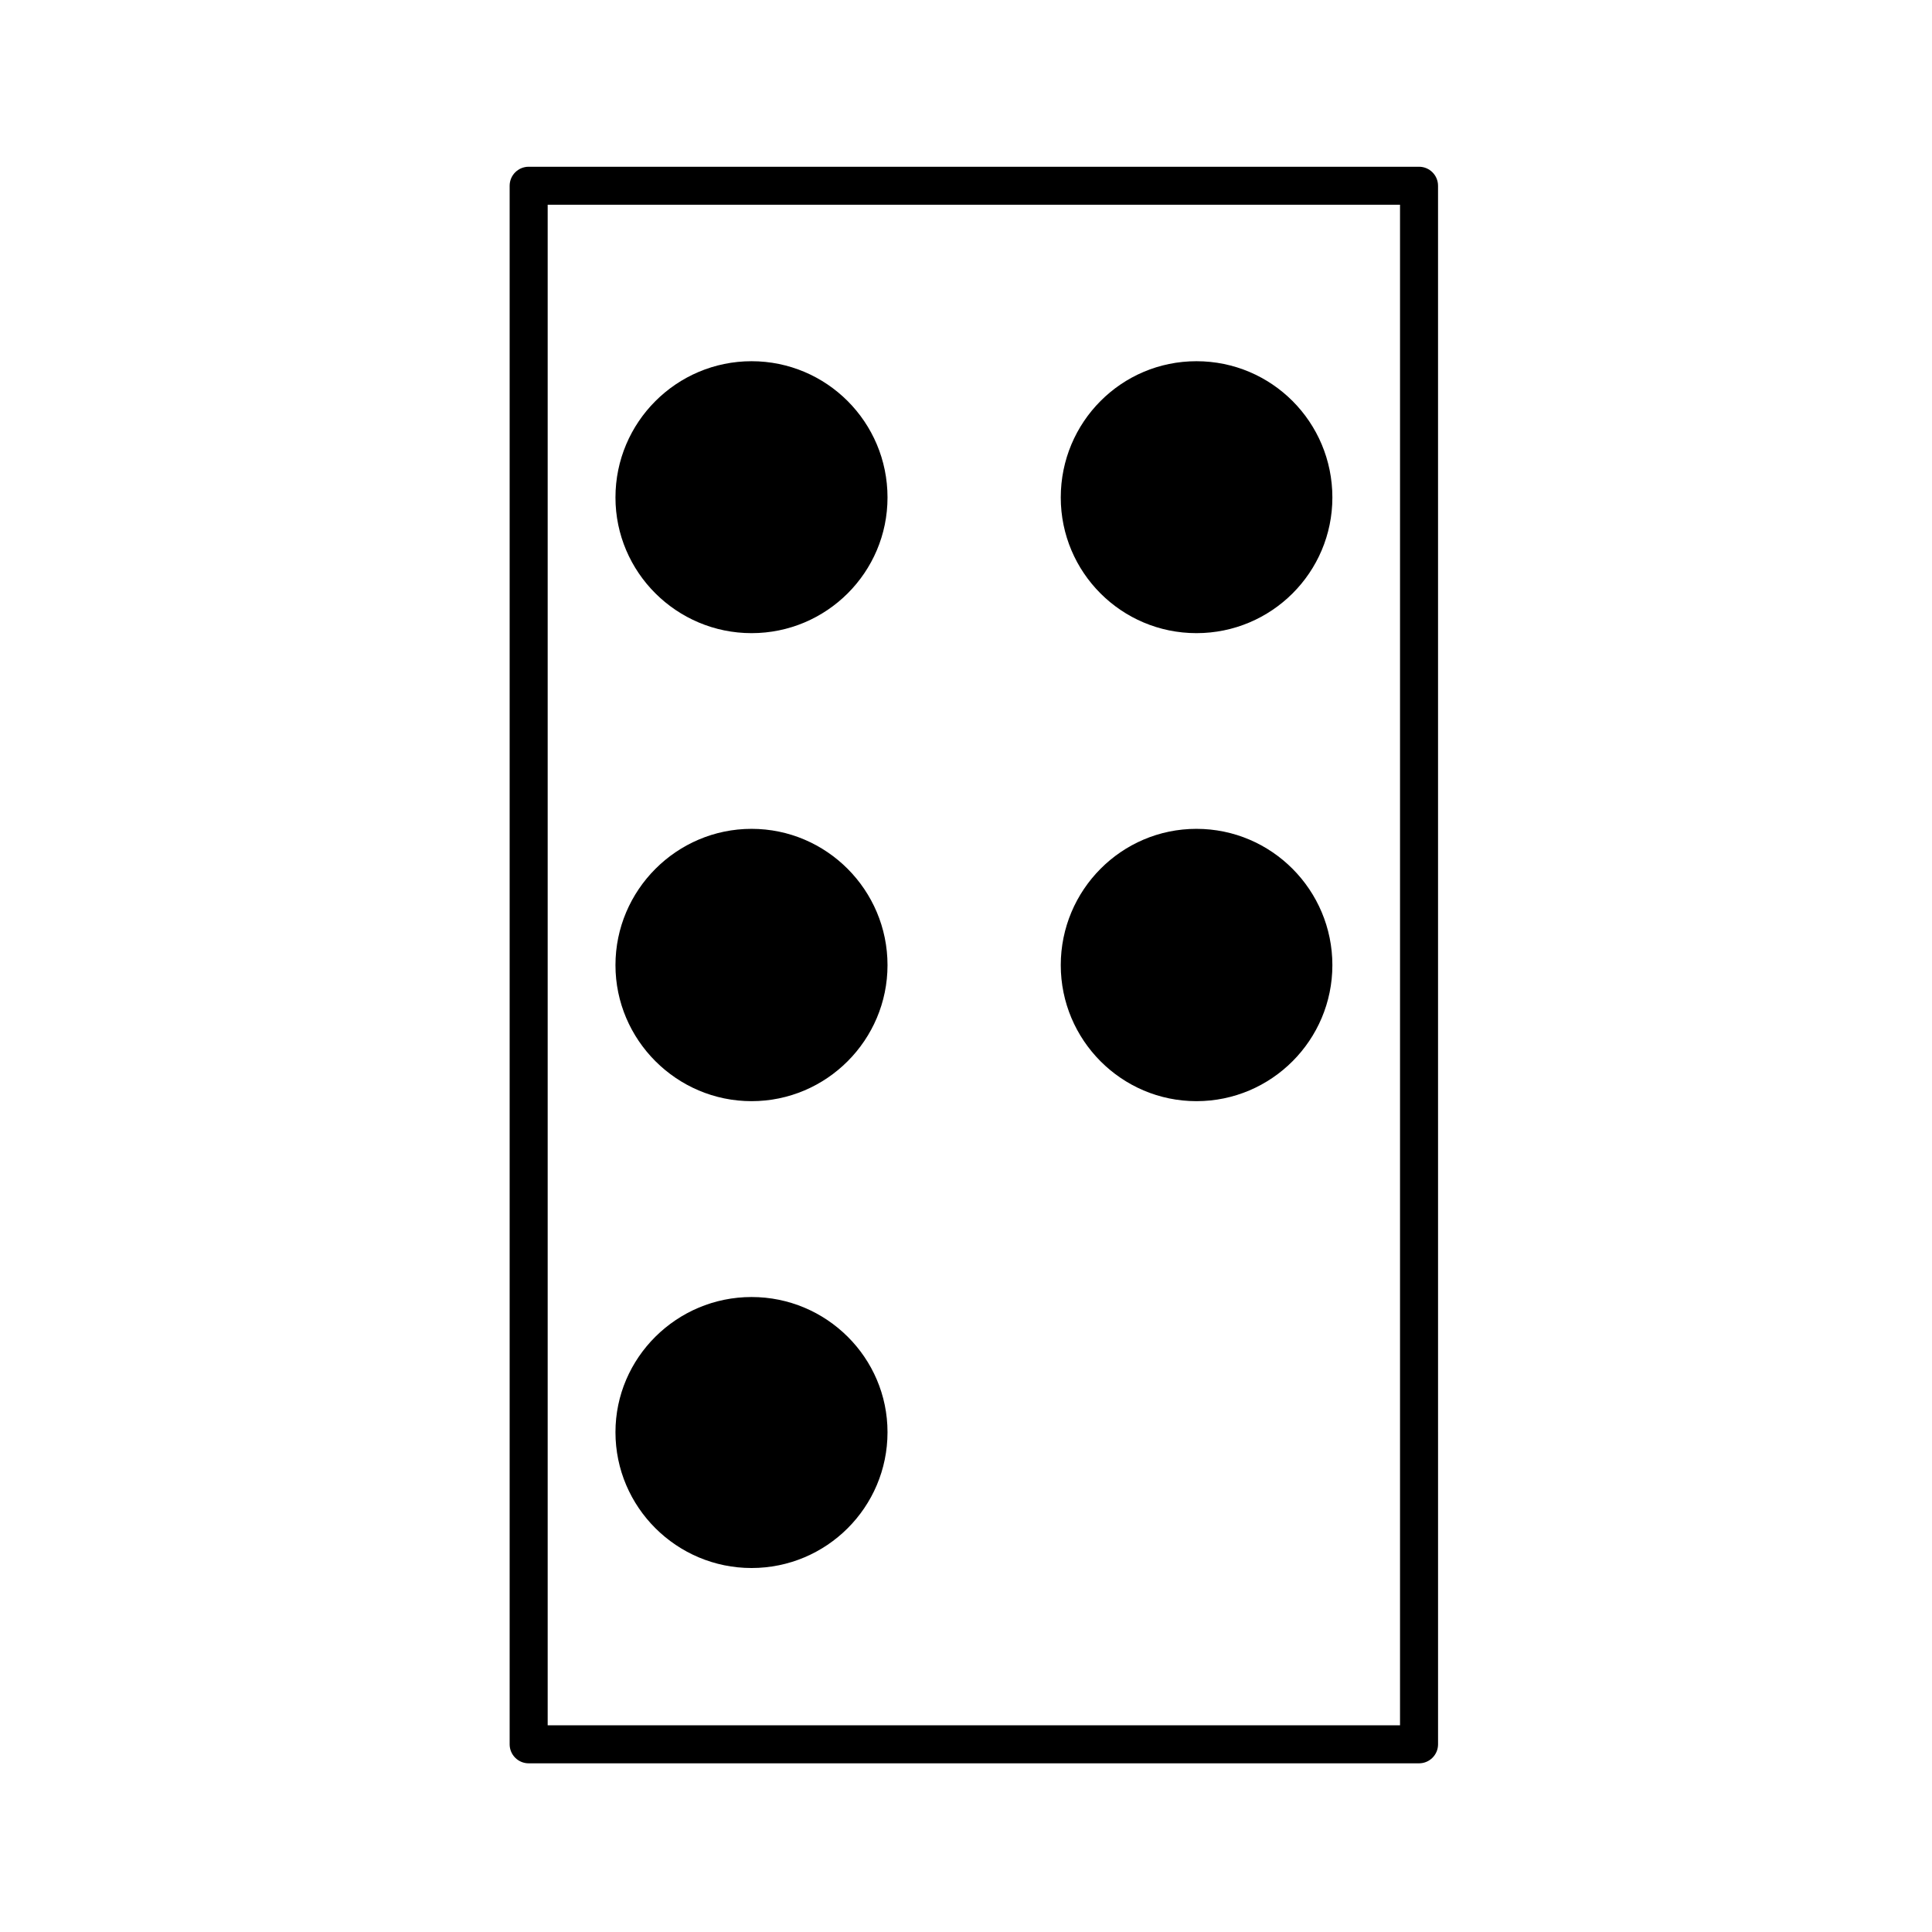
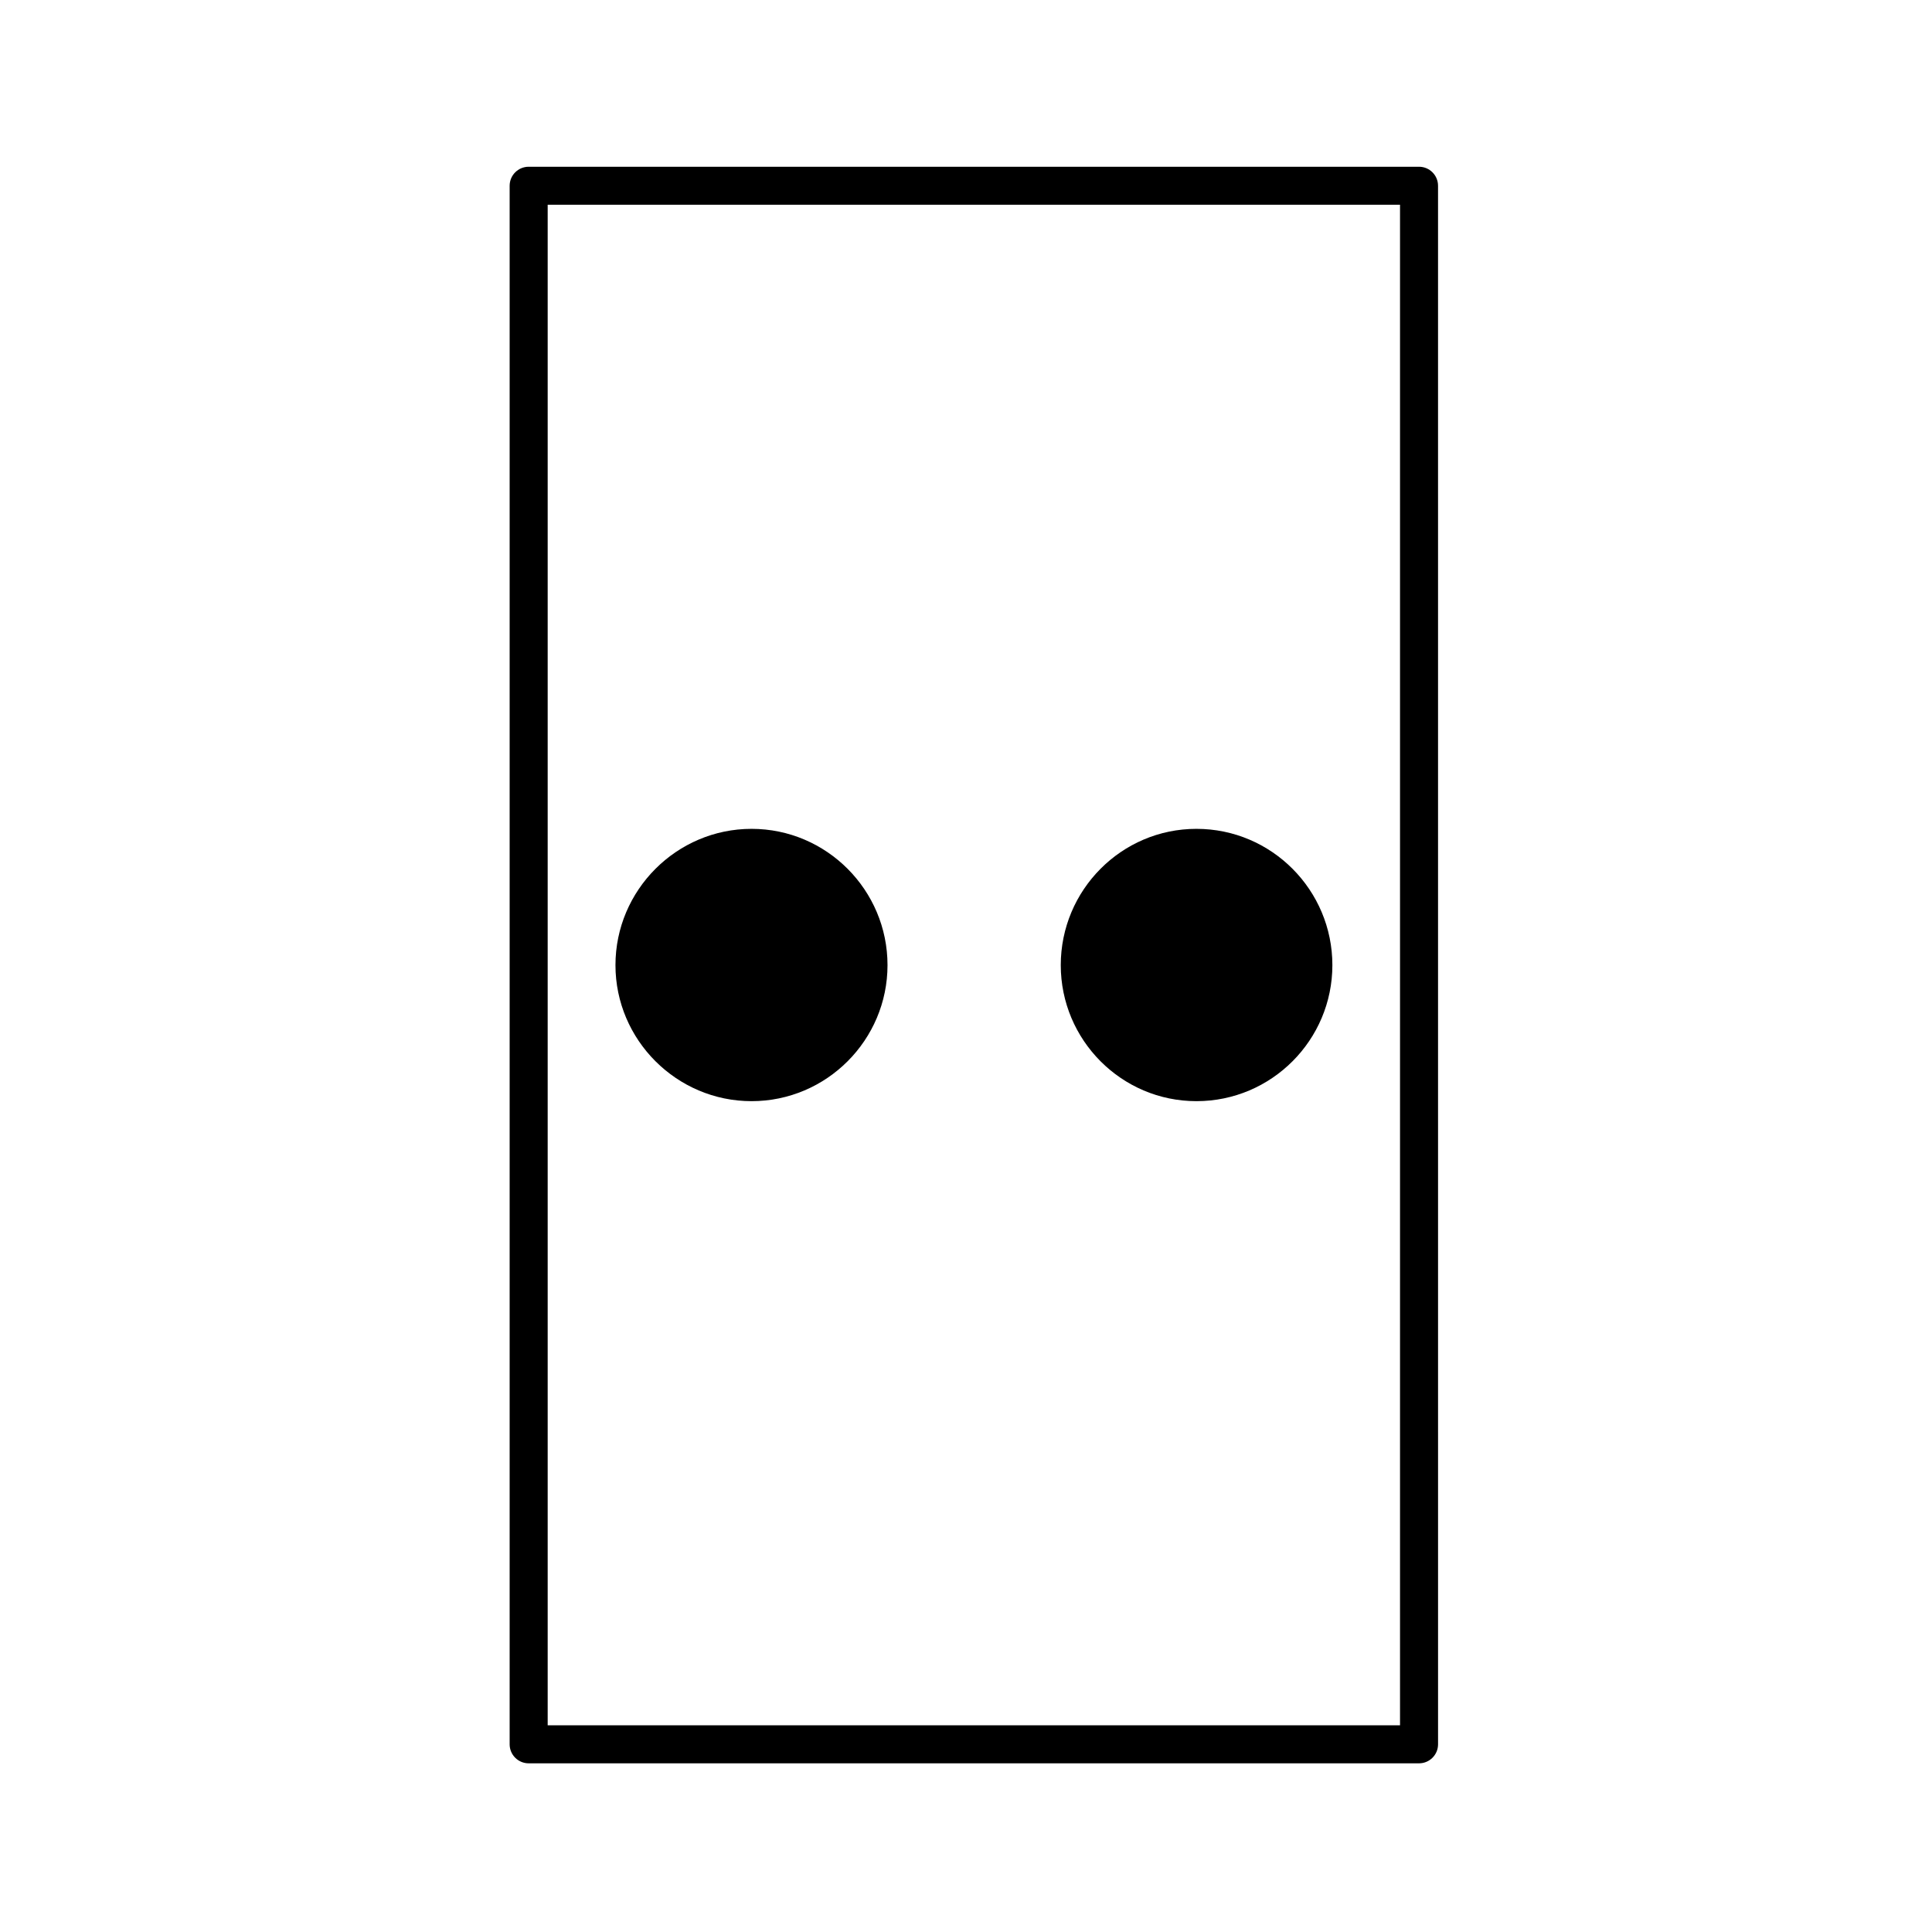
<svg xmlns="http://www.w3.org/2000/svg" fill="#000000" width="800px" height="800px" version="1.1" viewBox="144 144 512 512">
  <g>
-     <path d="m461.07 311.79c19.914 0 36.023-16.113 36.023-35.953 0-19.98-16.105-36.113-36.023-36.113-19.875 0-35.957 16.133-35.957 36.113 0 19.844 16.082 35.953 35.957 35.953z" />
+     <path d="m461.07 311.79z" />
    <path d="m461.07 435.82c19.914 0 36.023-16.219 36.023-36.051 0-19.879-16.105-36.117-36.023-36.117-19.875 0-35.957 16.238-35.957 36.117 0 19.836 16.082 36.051 35.957 36.051z" />
-     <path d="m343.17 559.54c19.887 0 36.031-16.113 36.031-35.992 0-19.738-16.152-35.824-36.031-35.824-19.84 0-36.066 16.086-36.066 35.824 0.004 19.883 16.227 35.992 36.066 35.992z" />
    <path d="m343.17 435.82c19.887 0 36.031-16.219 36.031-36.051 0-19.879-16.152-36.117-36.031-36.117-19.84 0-36.066 16.238-36.066 36.117 0.004 19.836 16.227 36.051 36.066 36.051z" />
-     <path d="m343.17 311.79c19.887 0 36.031-16.113 36.031-35.953 0-19.98-16.152-36.113-36.031-36.113-19.84 0-36.066 16.133-36.066 36.113 0.004 19.844 16.227 35.953 36.066 35.953z" />
    <path d="m520.06 188.19h-235.96c-2.781 0-5.039 2.258-5.039 5.039v413.03c0 2.781 2.258 5.039 5.039 5.039h235.96c2.781 0 5.039-2.258 5.039-5.039l-0.004-413.03c0-2.781-2.254-5.039-5.035-5.039zm-5.039 413.03h-225.88v-402.96h225.88z" />
  </g>
</svg>